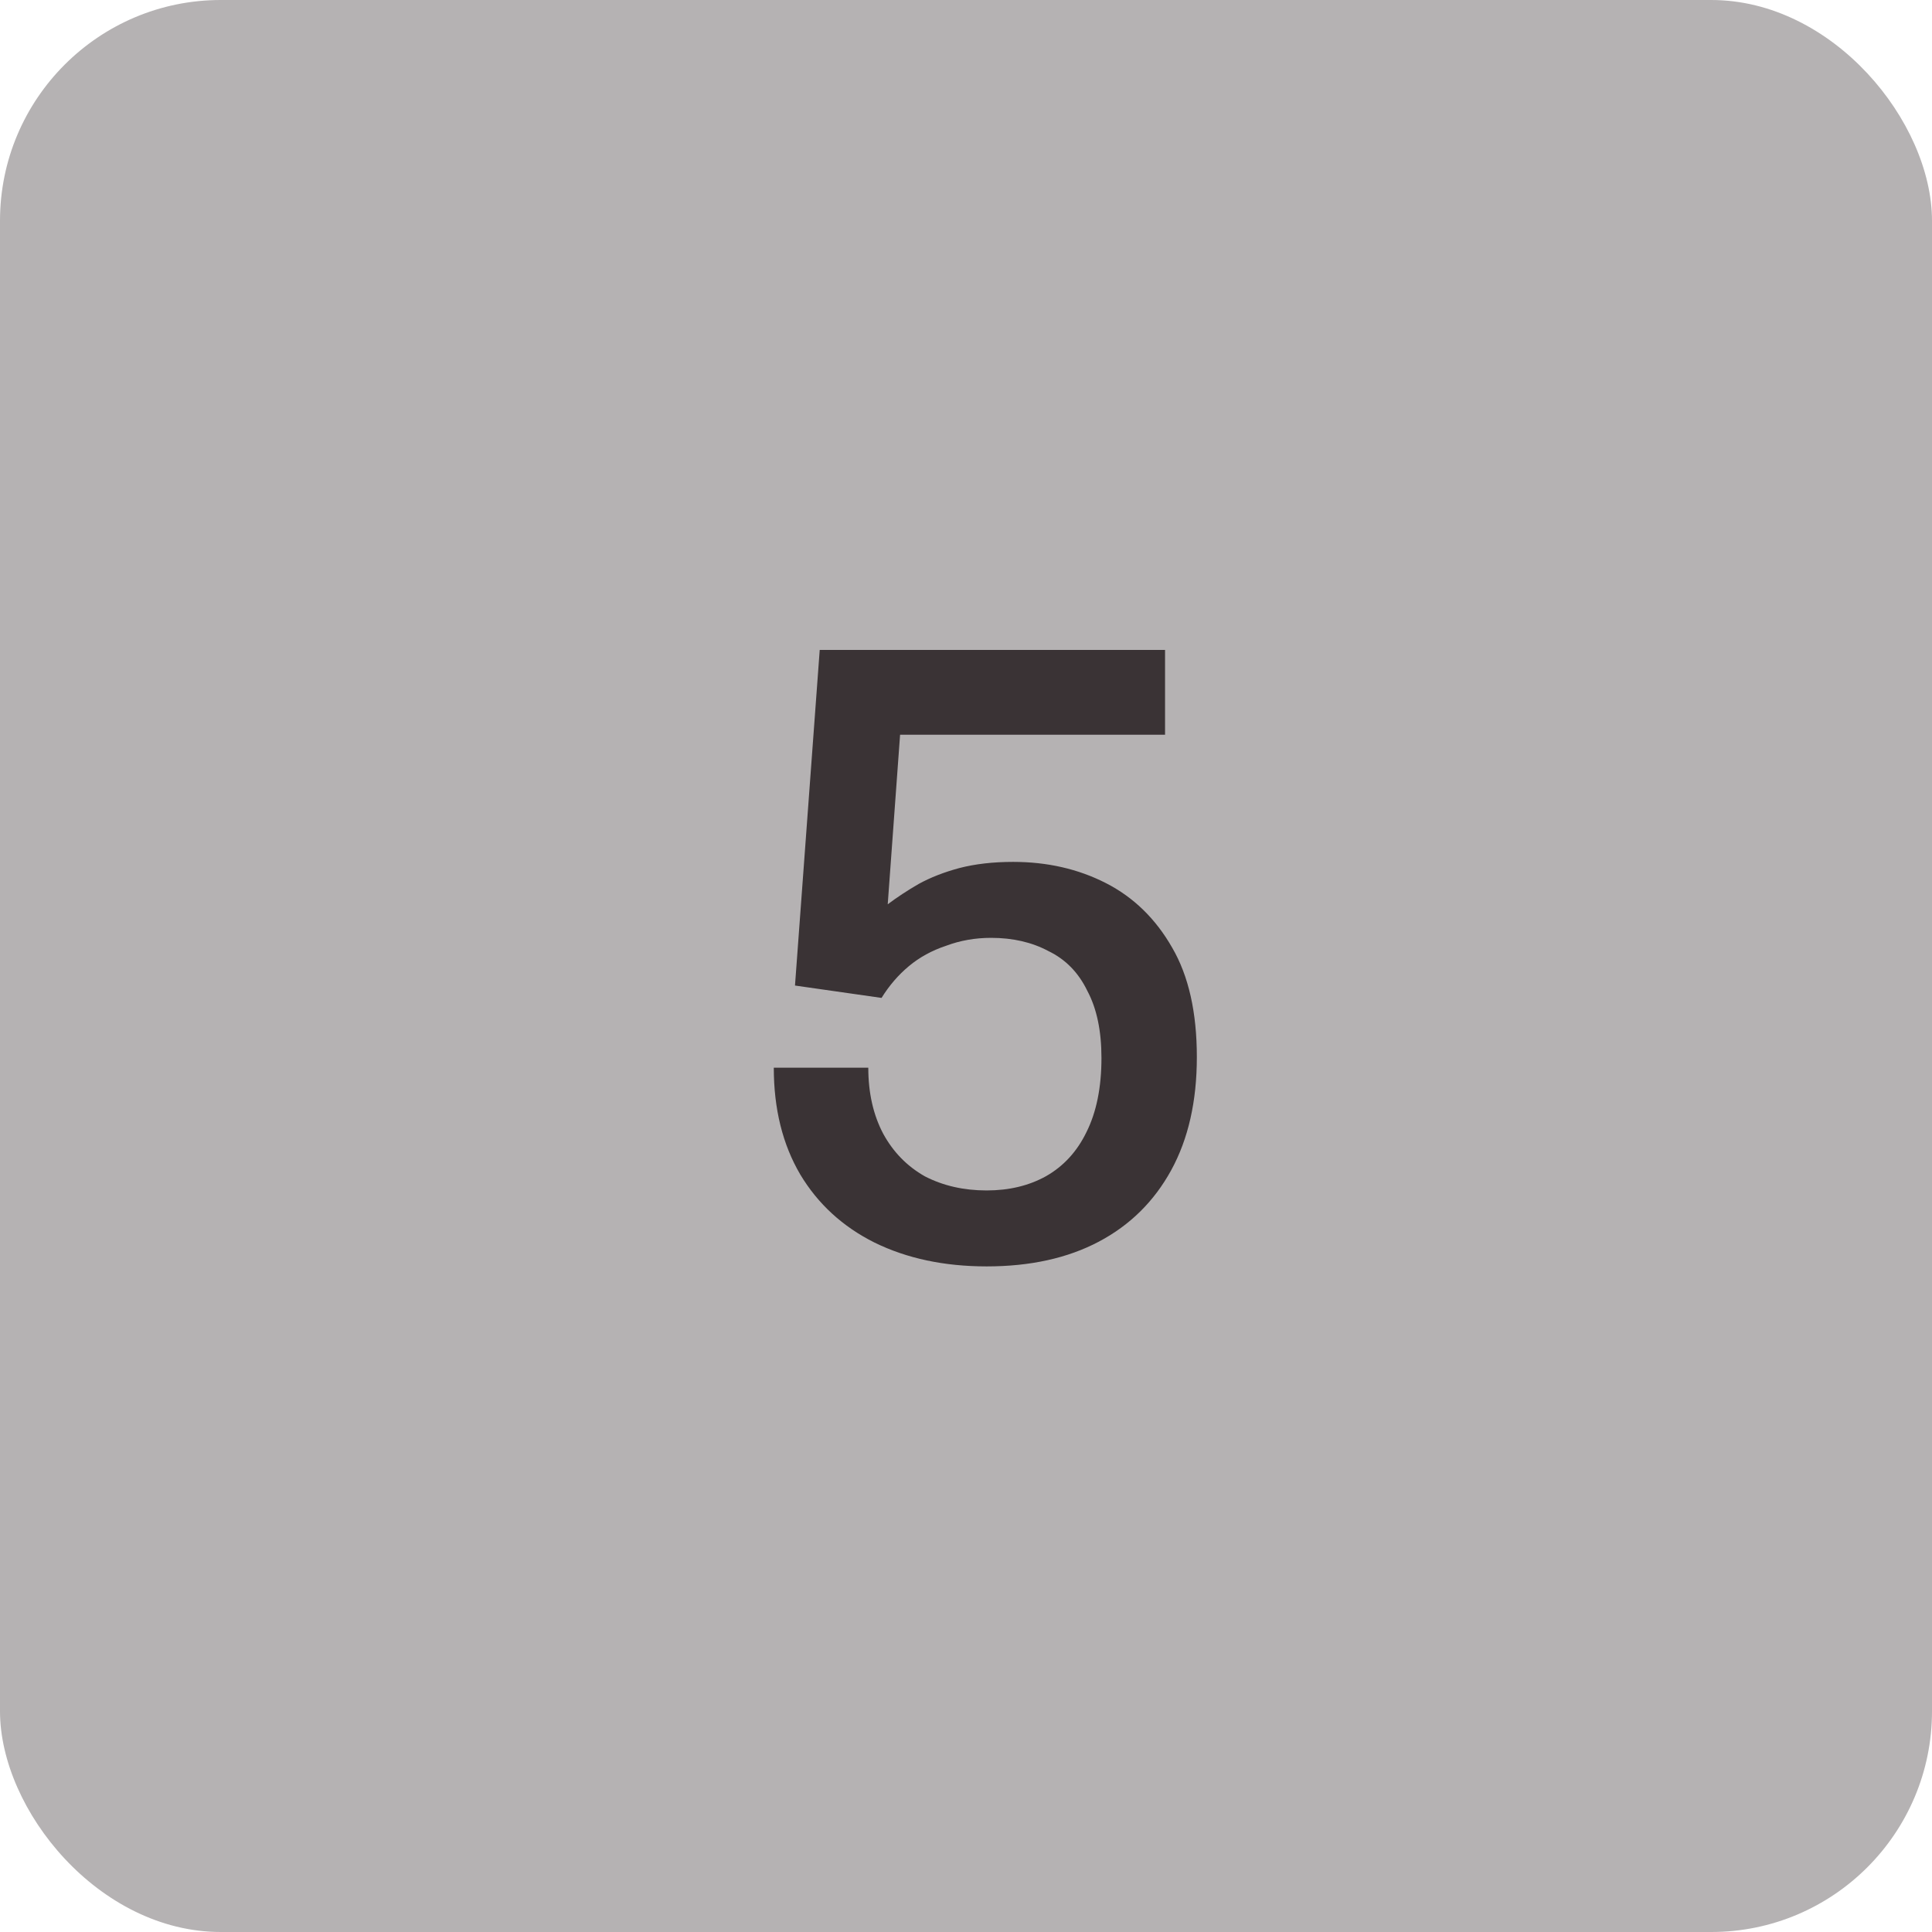
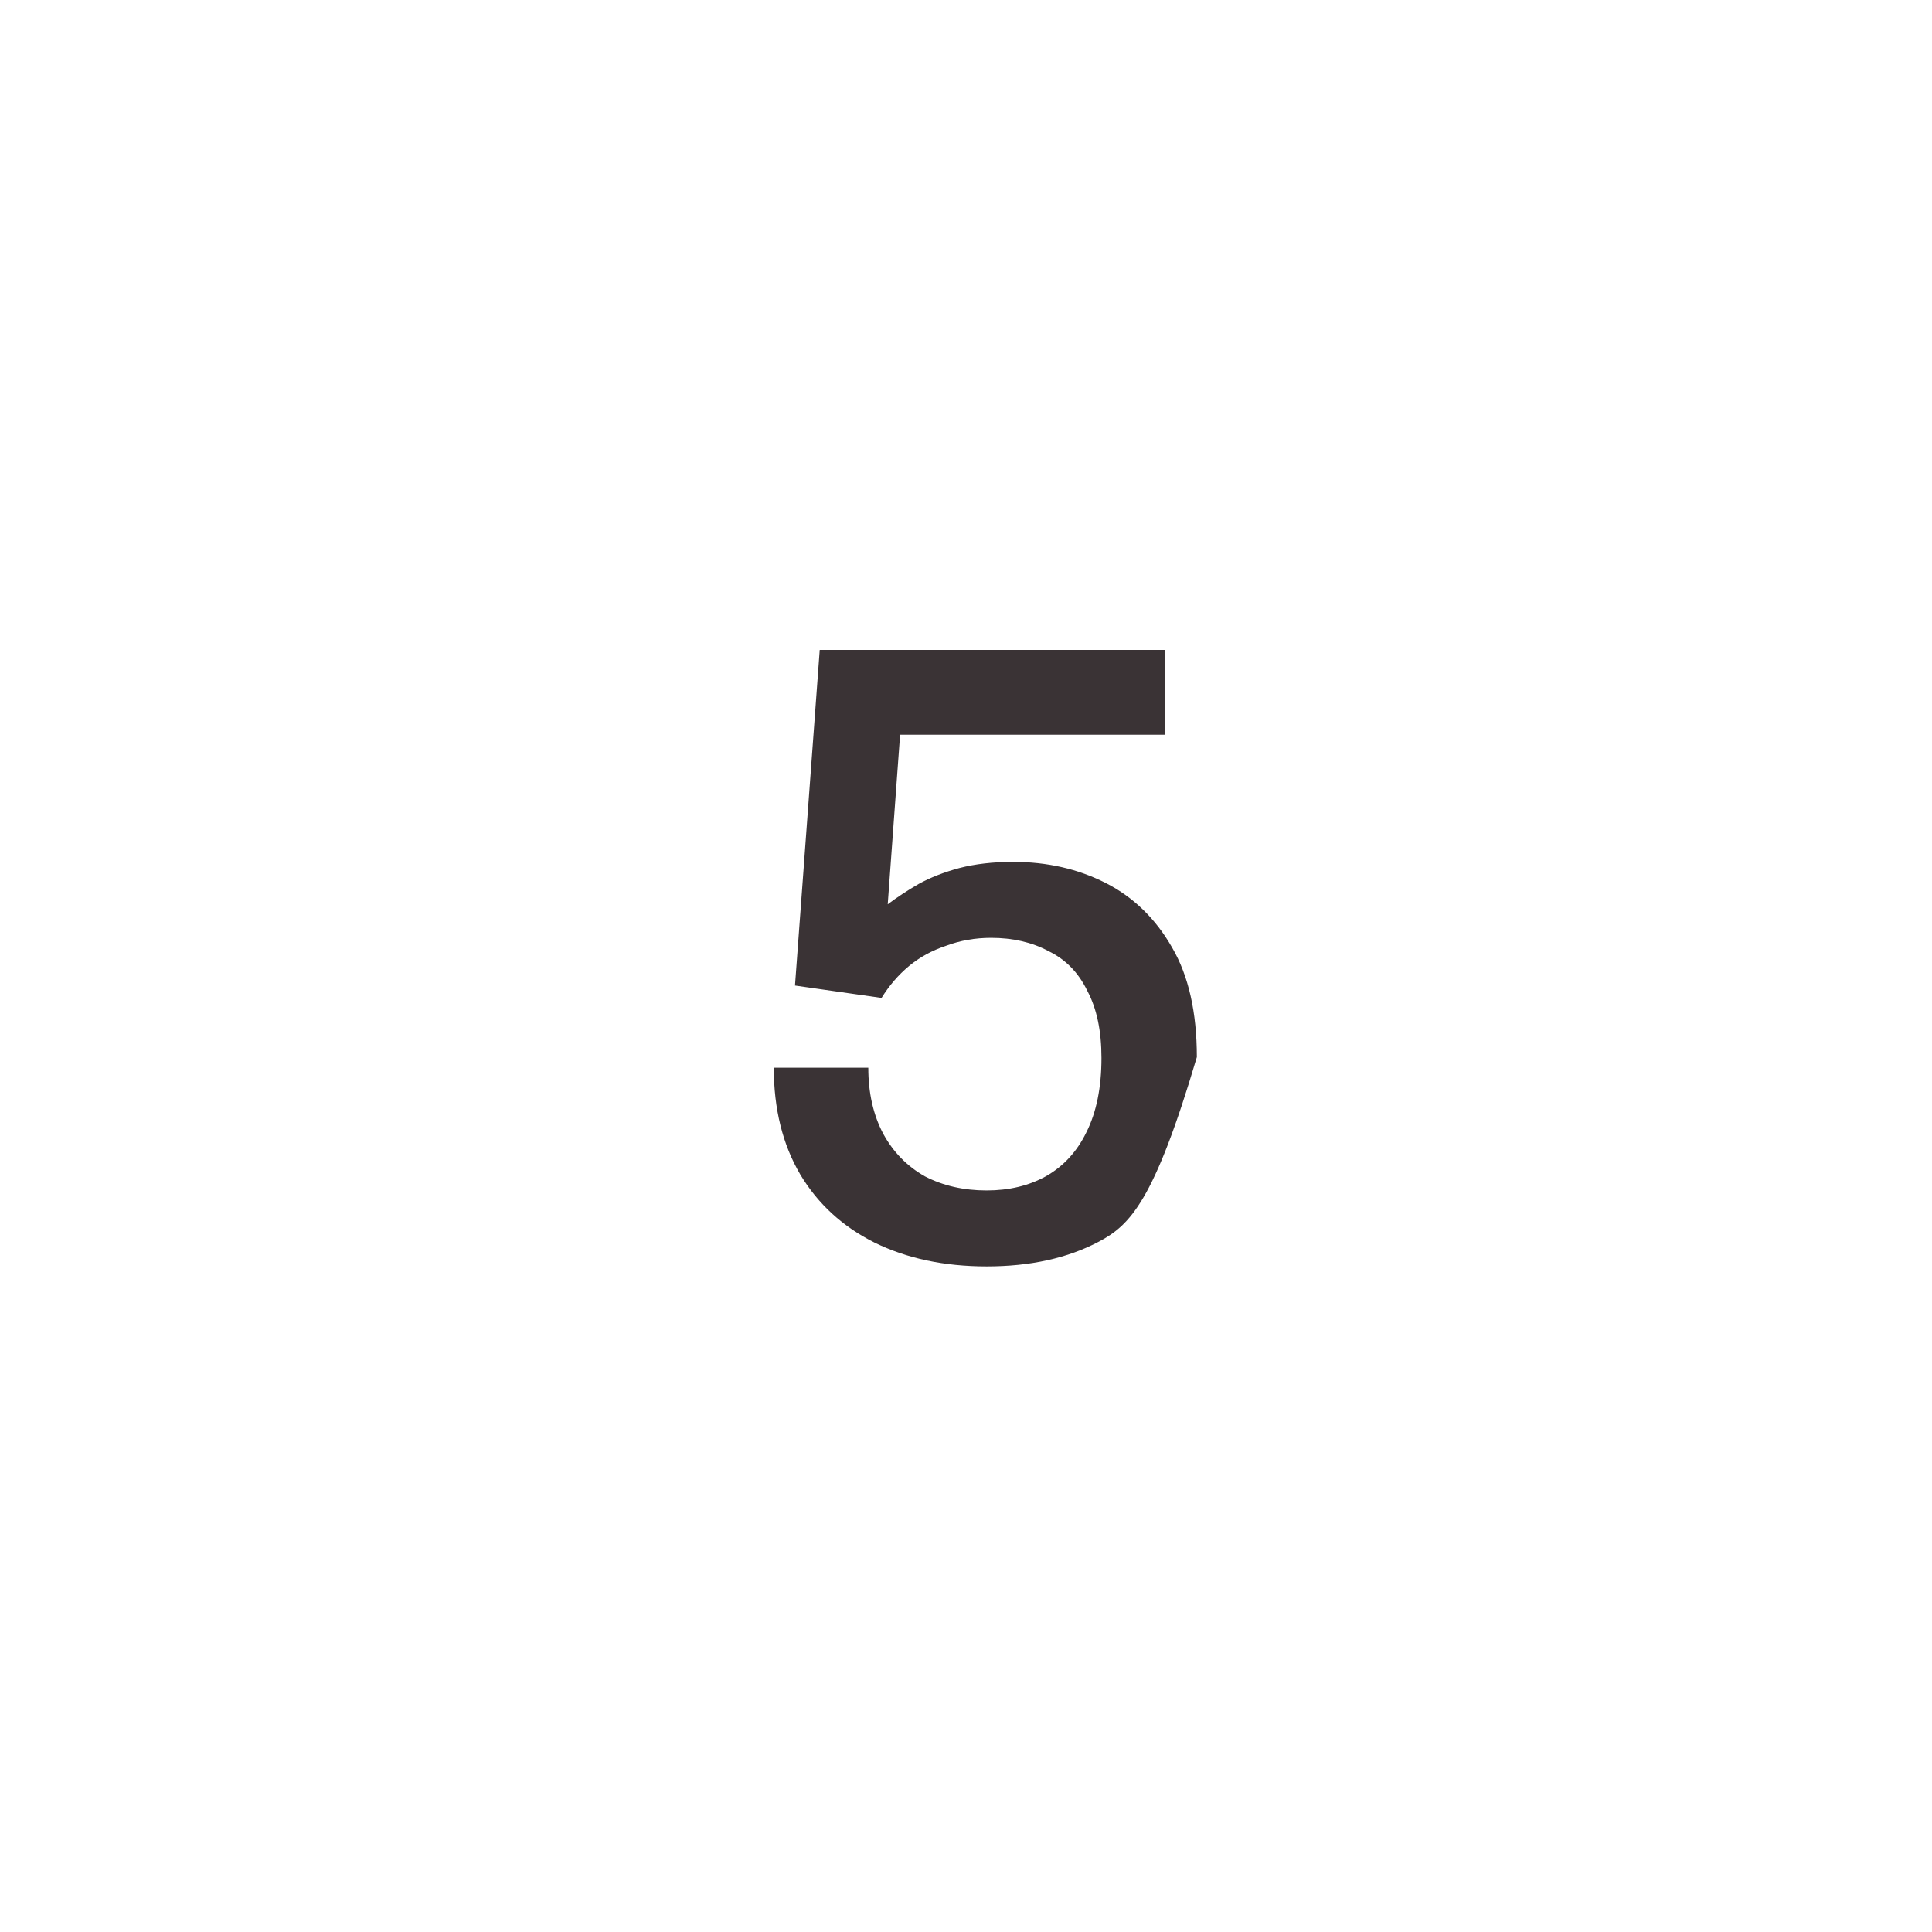
<svg xmlns="http://www.w3.org/2000/svg" width="140" height="140" viewBox="0 0 140 140" fill="none">
-   <rect width="140" height="140" rx="16" fill="#B5B2B3" />
-   <path d="M71.496 91.768C68.424 91.768 65.715 91.192 63.368 90.04C61.064 88.888 59.272 87.245 57.992 85.112C56.712 82.936 56.072 80.355 56.072 77.368H62.92C62.92 79.203 63.283 80.803 64.008 82.168C64.733 83.491 65.736 84.515 67.016 85.24C68.339 85.923 69.832 86.264 71.496 86.264C73.117 86.264 74.547 85.923 75.784 85.24C77.064 84.515 78.045 83.448 78.728 82.04C79.453 80.589 79.816 78.797 79.816 76.664C79.816 74.701 79.475 73.08 78.792 71.8C78.152 70.477 77.213 69.517 75.976 68.92C74.781 68.28 73.395 67.96 71.816 67.96C70.664 67.96 69.576 68.152 68.552 68.536C67.528 68.877 66.632 69.368 65.864 70.008C65.096 70.648 64.435 71.416 63.88 72.312L57.608 71.416L59.4 47.096H84.424V53.24H65.224L64.328 65.528C65.011 65.016 65.757 64.525 66.568 64.056C67.421 63.587 68.403 63.203 69.512 62.904C70.664 62.605 71.965 62.456 73.416 62.456C75.891 62.456 78.131 62.968 80.136 63.992C82.141 65.016 83.741 66.573 84.936 68.664C86.131 70.712 86.728 73.357 86.728 76.6C86.728 79.8 86.109 82.531 84.872 84.792C83.635 87.053 81.885 88.781 79.624 89.976C77.363 91.171 74.653 91.768 71.496 91.768Z" fill="#3A3335" />
+   <path d="M71.496 91.768C68.424 91.768 65.715 91.192 63.368 90.04C61.064 88.888 59.272 87.245 57.992 85.112C56.712 82.936 56.072 80.355 56.072 77.368H62.92C62.92 79.203 63.283 80.803 64.008 82.168C64.733 83.491 65.736 84.515 67.016 85.24C68.339 85.923 69.832 86.264 71.496 86.264C73.117 86.264 74.547 85.923 75.784 85.24C77.064 84.515 78.045 83.448 78.728 82.04C79.453 80.589 79.816 78.797 79.816 76.664C79.816 74.701 79.475 73.08 78.792 71.8C78.152 70.477 77.213 69.517 75.976 68.92C74.781 68.28 73.395 67.96 71.816 67.96C70.664 67.96 69.576 68.152 68.552 68.536C67.528 68.877 66.632 69.368 65.864 70.008C65.096 70.648 64.435 71.416 63.88 72.312L57.608 71.416L59.4 47.096H84.424V53.24H65.224L64.328 65.528C65.011 65.016 65.757 64.525 66.568 64.056C67.421 63.587 68.403 63.203 69.512 62.904C70.664 62.605 71.965 62.456 73.416 62.456C75.891 62.456 78.131 62.968 80.136 63.992C82.141 65.016 83.741 66.573 84.936 68.664C86.131 70.712 86.728 73.357 86.728 76.6C83.635 87.053 81.885 88.781 79.624 89.976C77.363 91.171 74.653 91.768 71.496 91.768Z" fill="#3A3335" />
</svg>